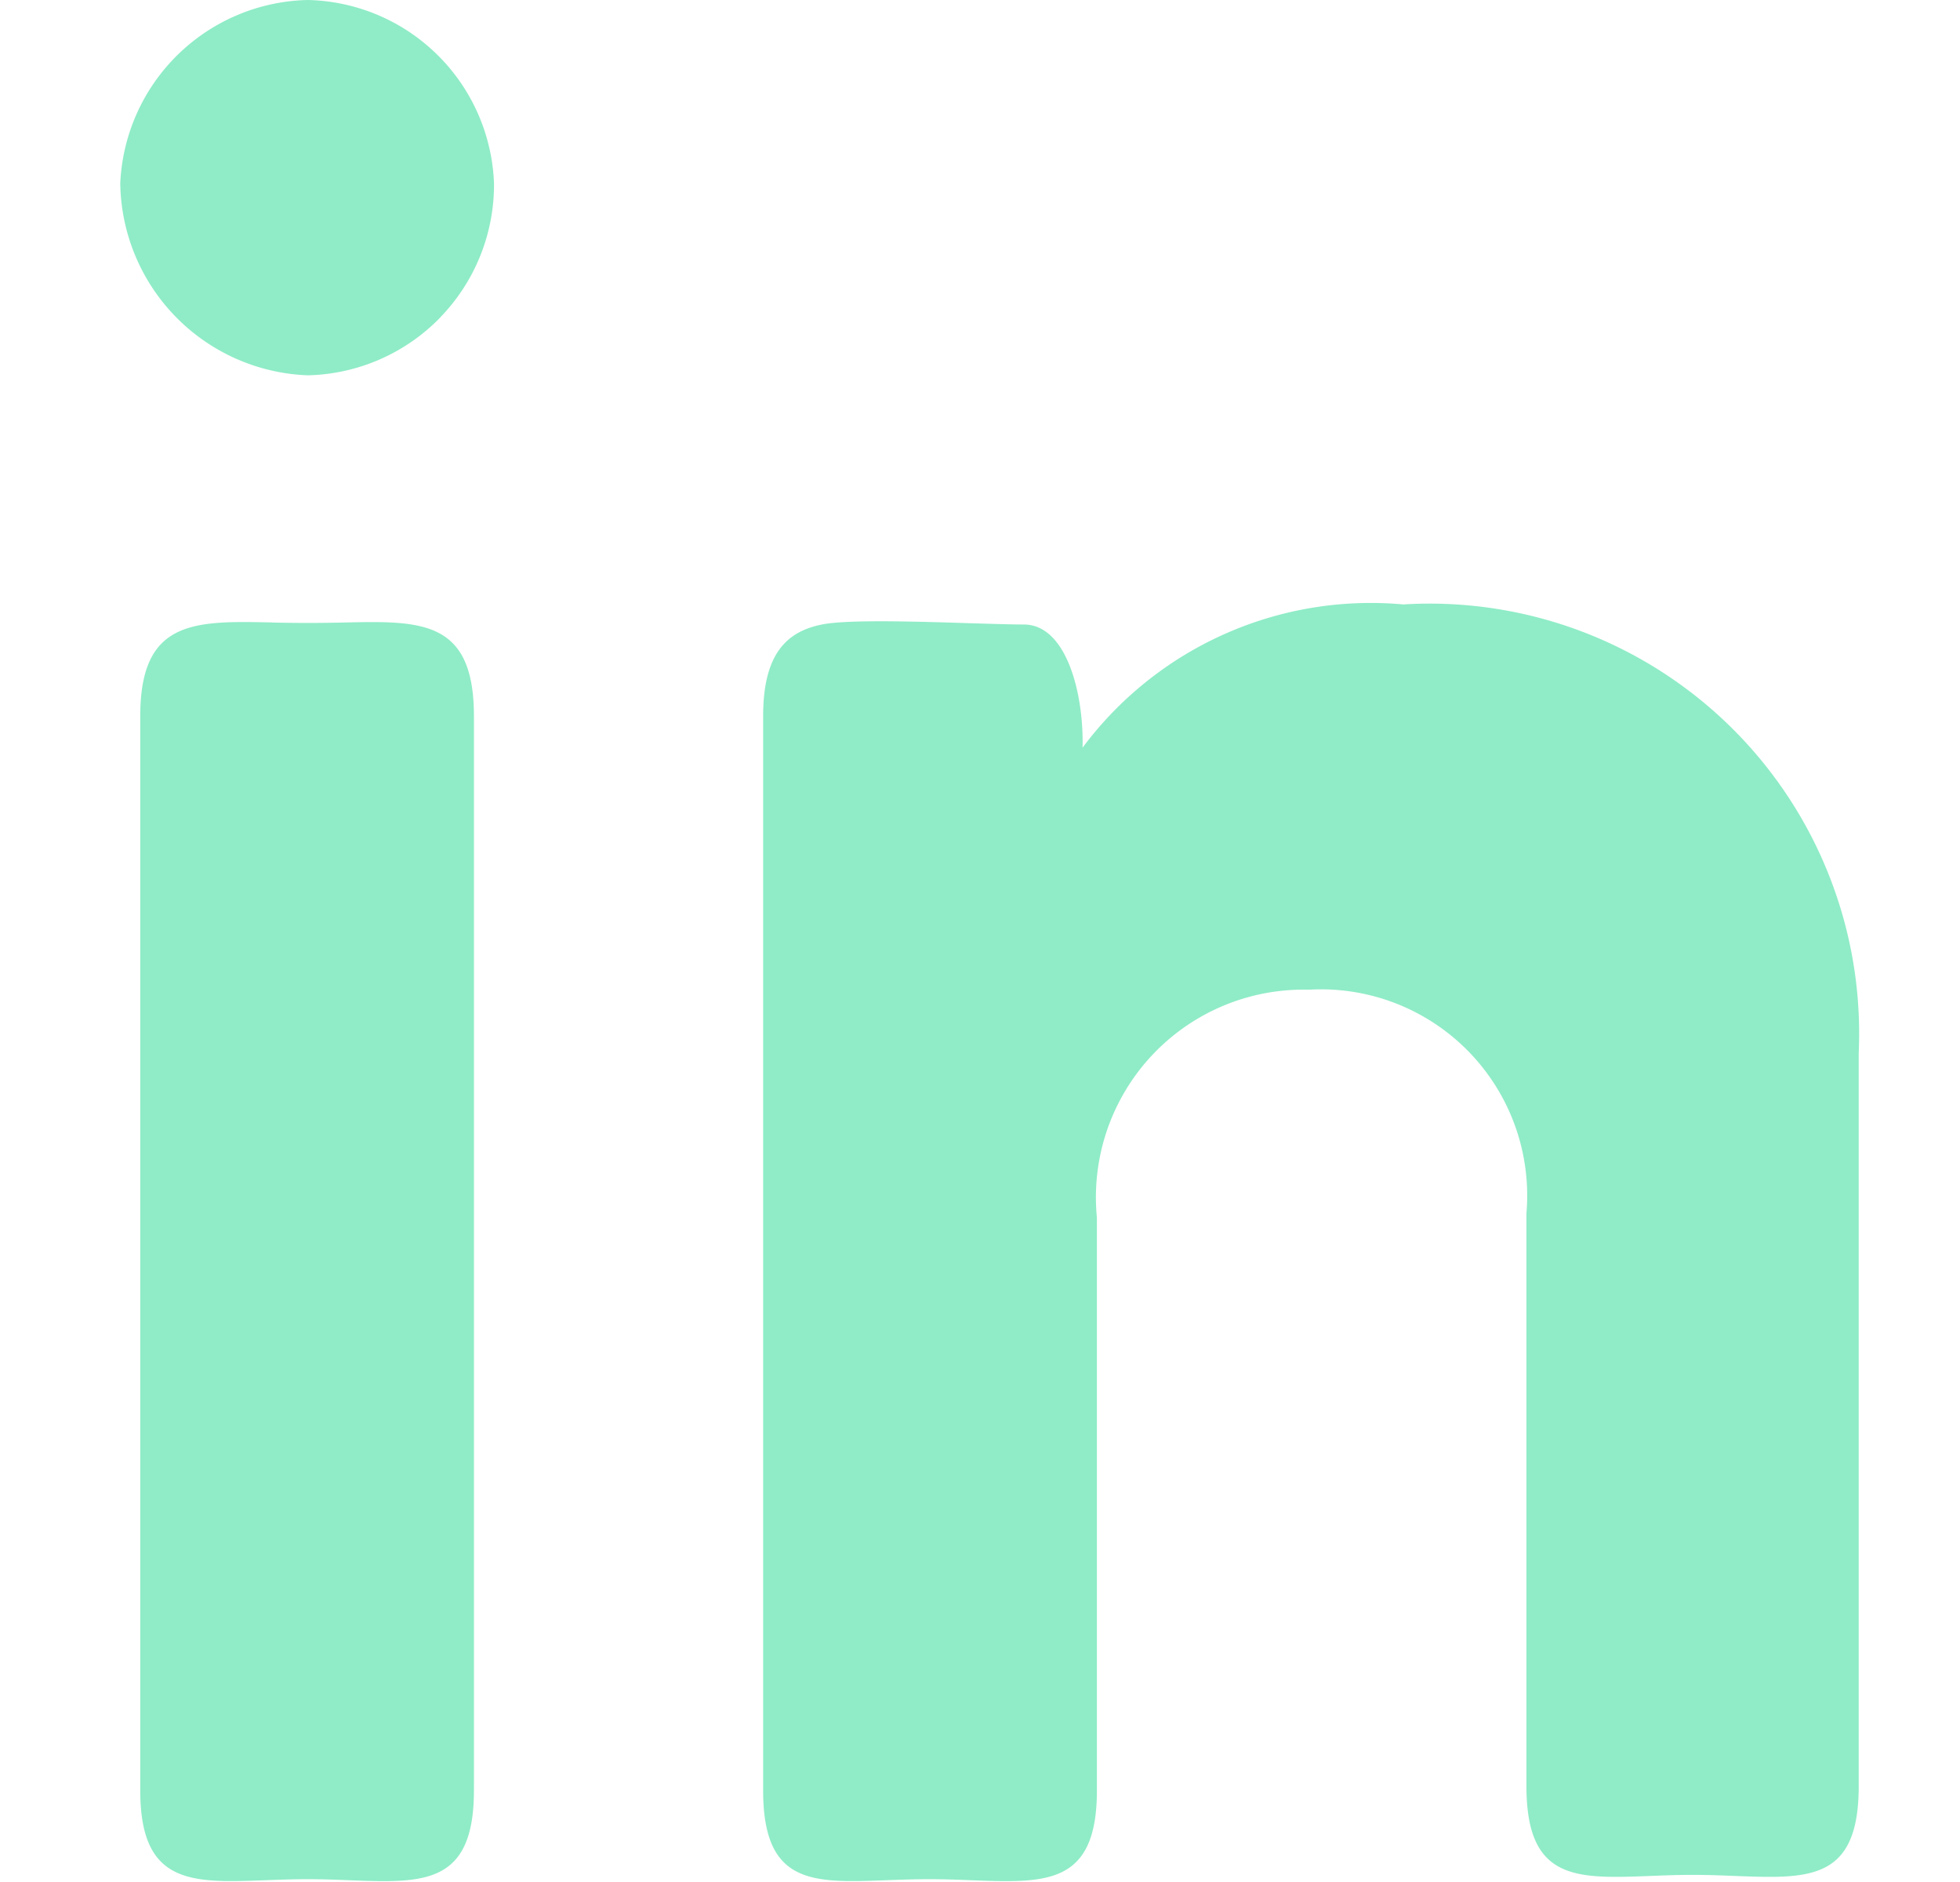
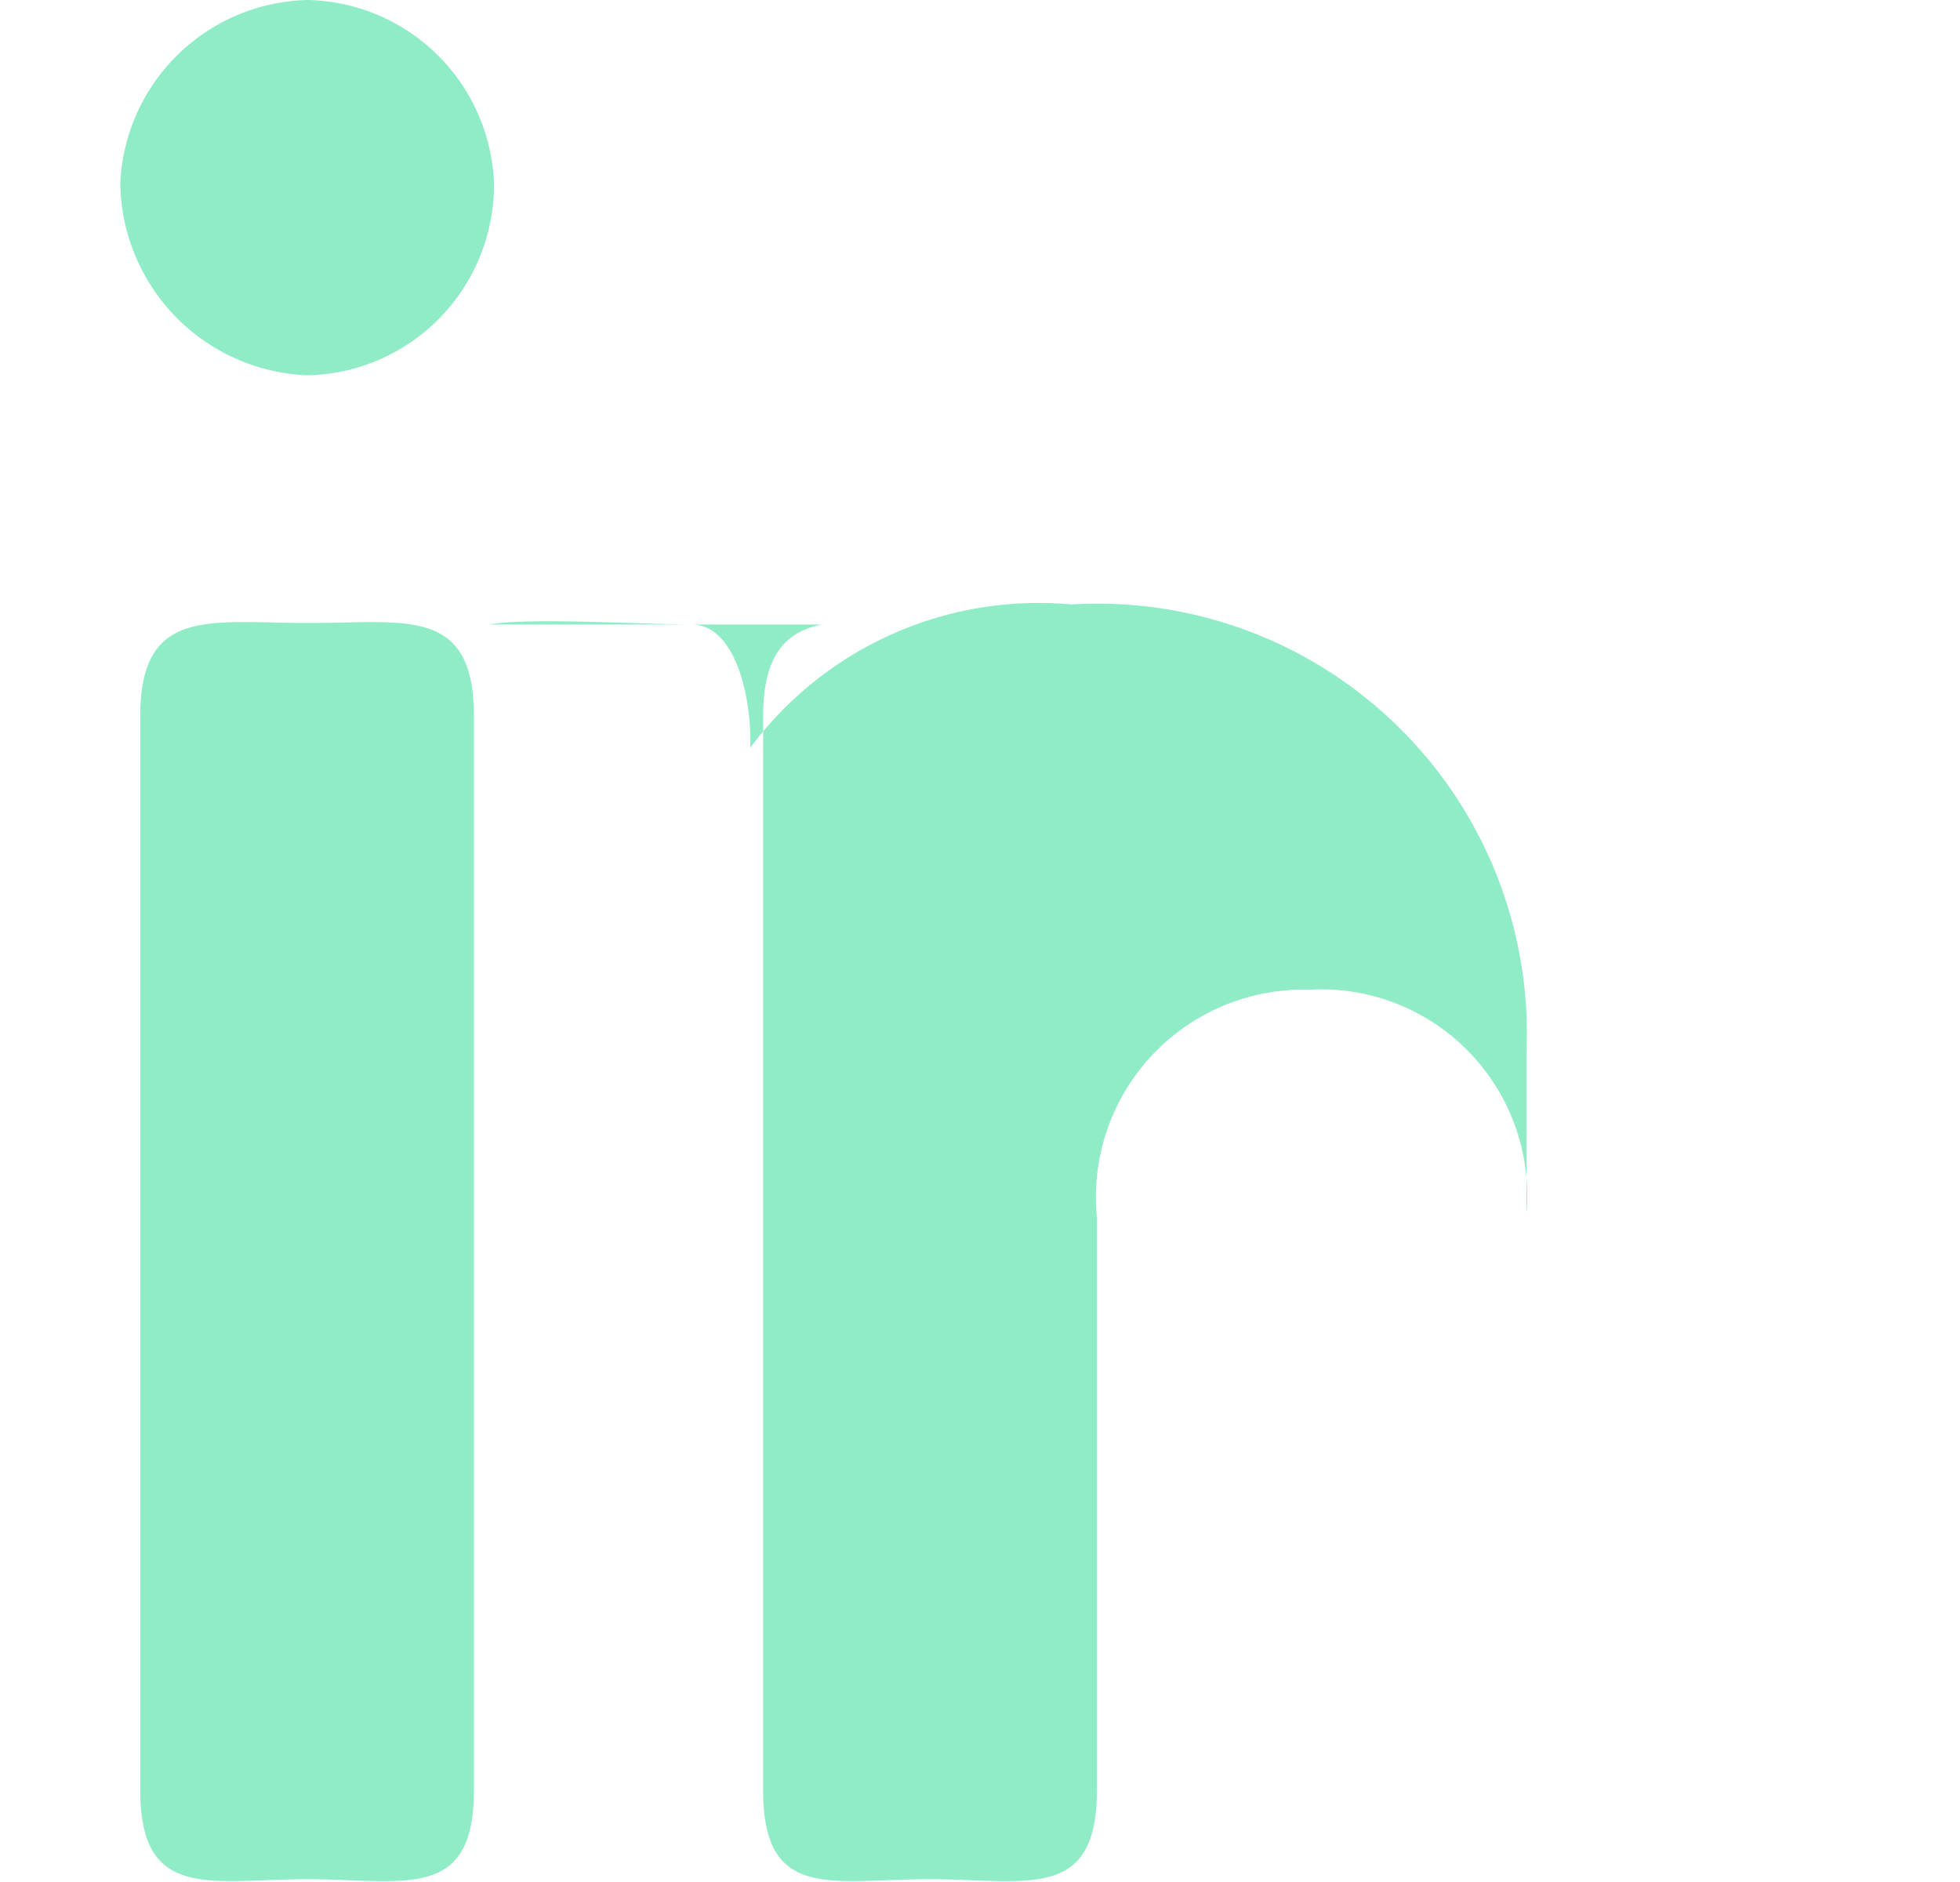
<svg xmlns="http://www.w3.org/2000/svg" width="25" height="24" fill="none">
-   <path fill-rule="evenodd" clip-rule="evenodd" d="M5.615 4.048a2.43 2.43 0 0 0 .686-1.71A2.43 2.43 0 0 0 3.926 0a2.448 2.448 0 0 0-2.392 2.338 2.484 2.484 0 0 0 2.392 2.448 2.43 2.43 0 0 0 1.69-.738Zm-2.133 3.89c-1.006-.022-1.693-.037-1.693 1.195v13.699c0 1.206.655 1.181 1.6 1.145.17-.006.35-.013.537-.013.188 0 .368.007.538.014.94.035 1.581.06 1.581-1.146v-13.7c0-1.231-.672-1.216-1.674-1.193a19.425 19.425 0 0 1-.89 0Zm7.002.026c-.457.091-.75.383-.75 1.169v13.699c0 1.205.629 1.181 1.574 1.145.172-.006.354-.013.546-.013.19 0 .373.007.545.014.95.035 1.592.06 1.592-1.146v-7.306a2.648 2.648 0 0 1 2.703-2.905 2.63 2.63 0 0 1 2.776 2.85v7.306c0 1.206.628 1.182 1.574 1.146.171-.007.354-.014.545-.014.191 0 .374.007.546.014.945.036 1.573.06 1.573-1.146v-9.352a5.483 5.483 0 0 0-3.553-5.38 5.48 5.48 0 0 0-2.256-.337 4.584 4.584 0 0 0-4.091 1.827c.018-.676-.2-1.571-.749-1.571-.157 0-.398-.008-.673-.016-.684-.022-1.577-.05-1.902.016Z" fill="#8FECC7" />
+   <path fill-rule="evenodd" clip-rule="evenodd" d="M5.615 4.048a2.43 2.43 0 0 0 .686-1.71A2.43 2.43 0 0 0 3.926 0a2.448 2.448 0 0 0-2.392 2.338 2.484 2.484 0 0 0 2.392 2.448 2.43 2.43 0 0 0 1.69-.738Zm-2.133 3.89c-1.006-.022-1.693-.037-1.693 1.195v13.699c0 1.206.655 1.181 1.6 1.145.17-.006.35-.013.537-.013.188 0 .368.007.538.014.94.035 1.581.06 1.581-1.146v-13.7c0-1.231-.672-1.216-1.674-1.193a19.425 19.425 0 0 1-.89 0Zm7.002.026c-.457.091-.75.383-.75 1.169v13.699c0 1.205.629 1.181 1.574 1.145.172-.006.354-.013.546-.013.19 0 .373.007.545.014.95.035 1.592.06 1.592-1.146v-7.306a2.648 2.648 0 0 1 2.703-2.905 2.63 2.63 0 0 1 2.776 2.85v7.306v-9.352a5.483 5.483 0 0 0-3.553-5.38 5.48 5.48 0 0 0-2.256-.337 4.584 4.584 0 0 0-4.091 1.827c.018-.676-.2-1.571-.749-1.571-.157 0-.398-.008-.673-.016-.684-.022-1.577-.05-1.902.016Z" fill="#8FECC7" />
</svg>